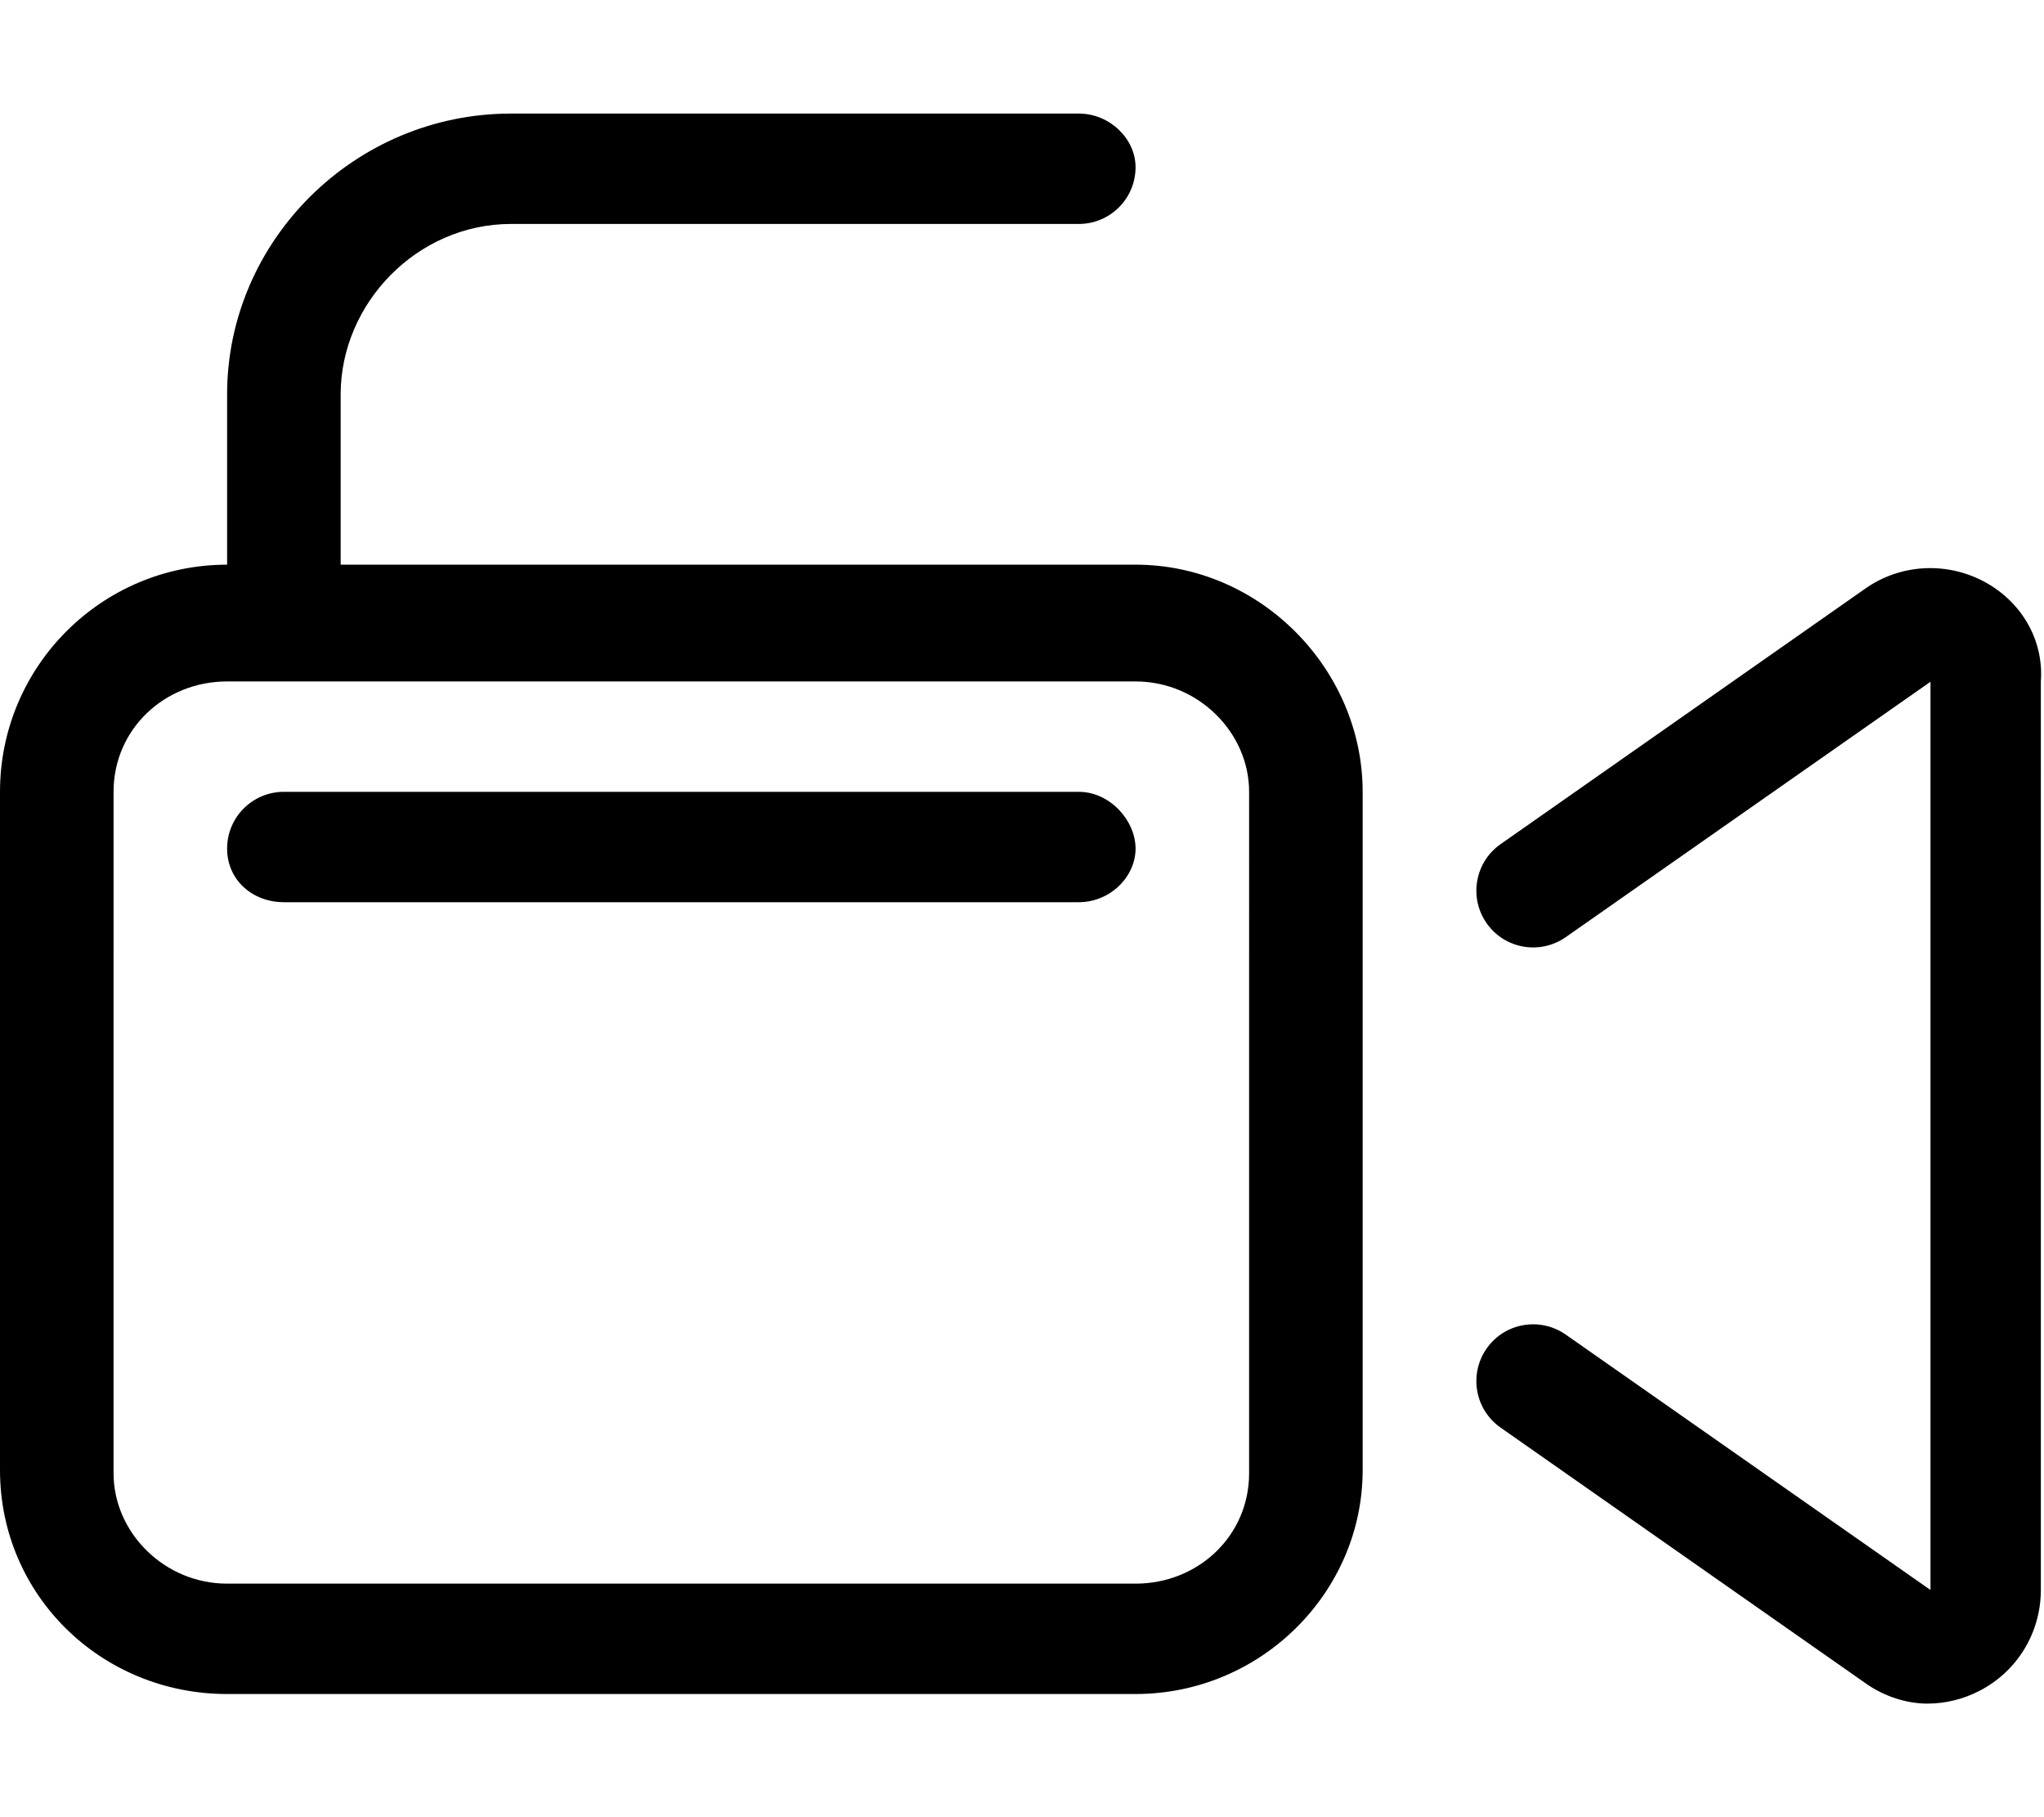
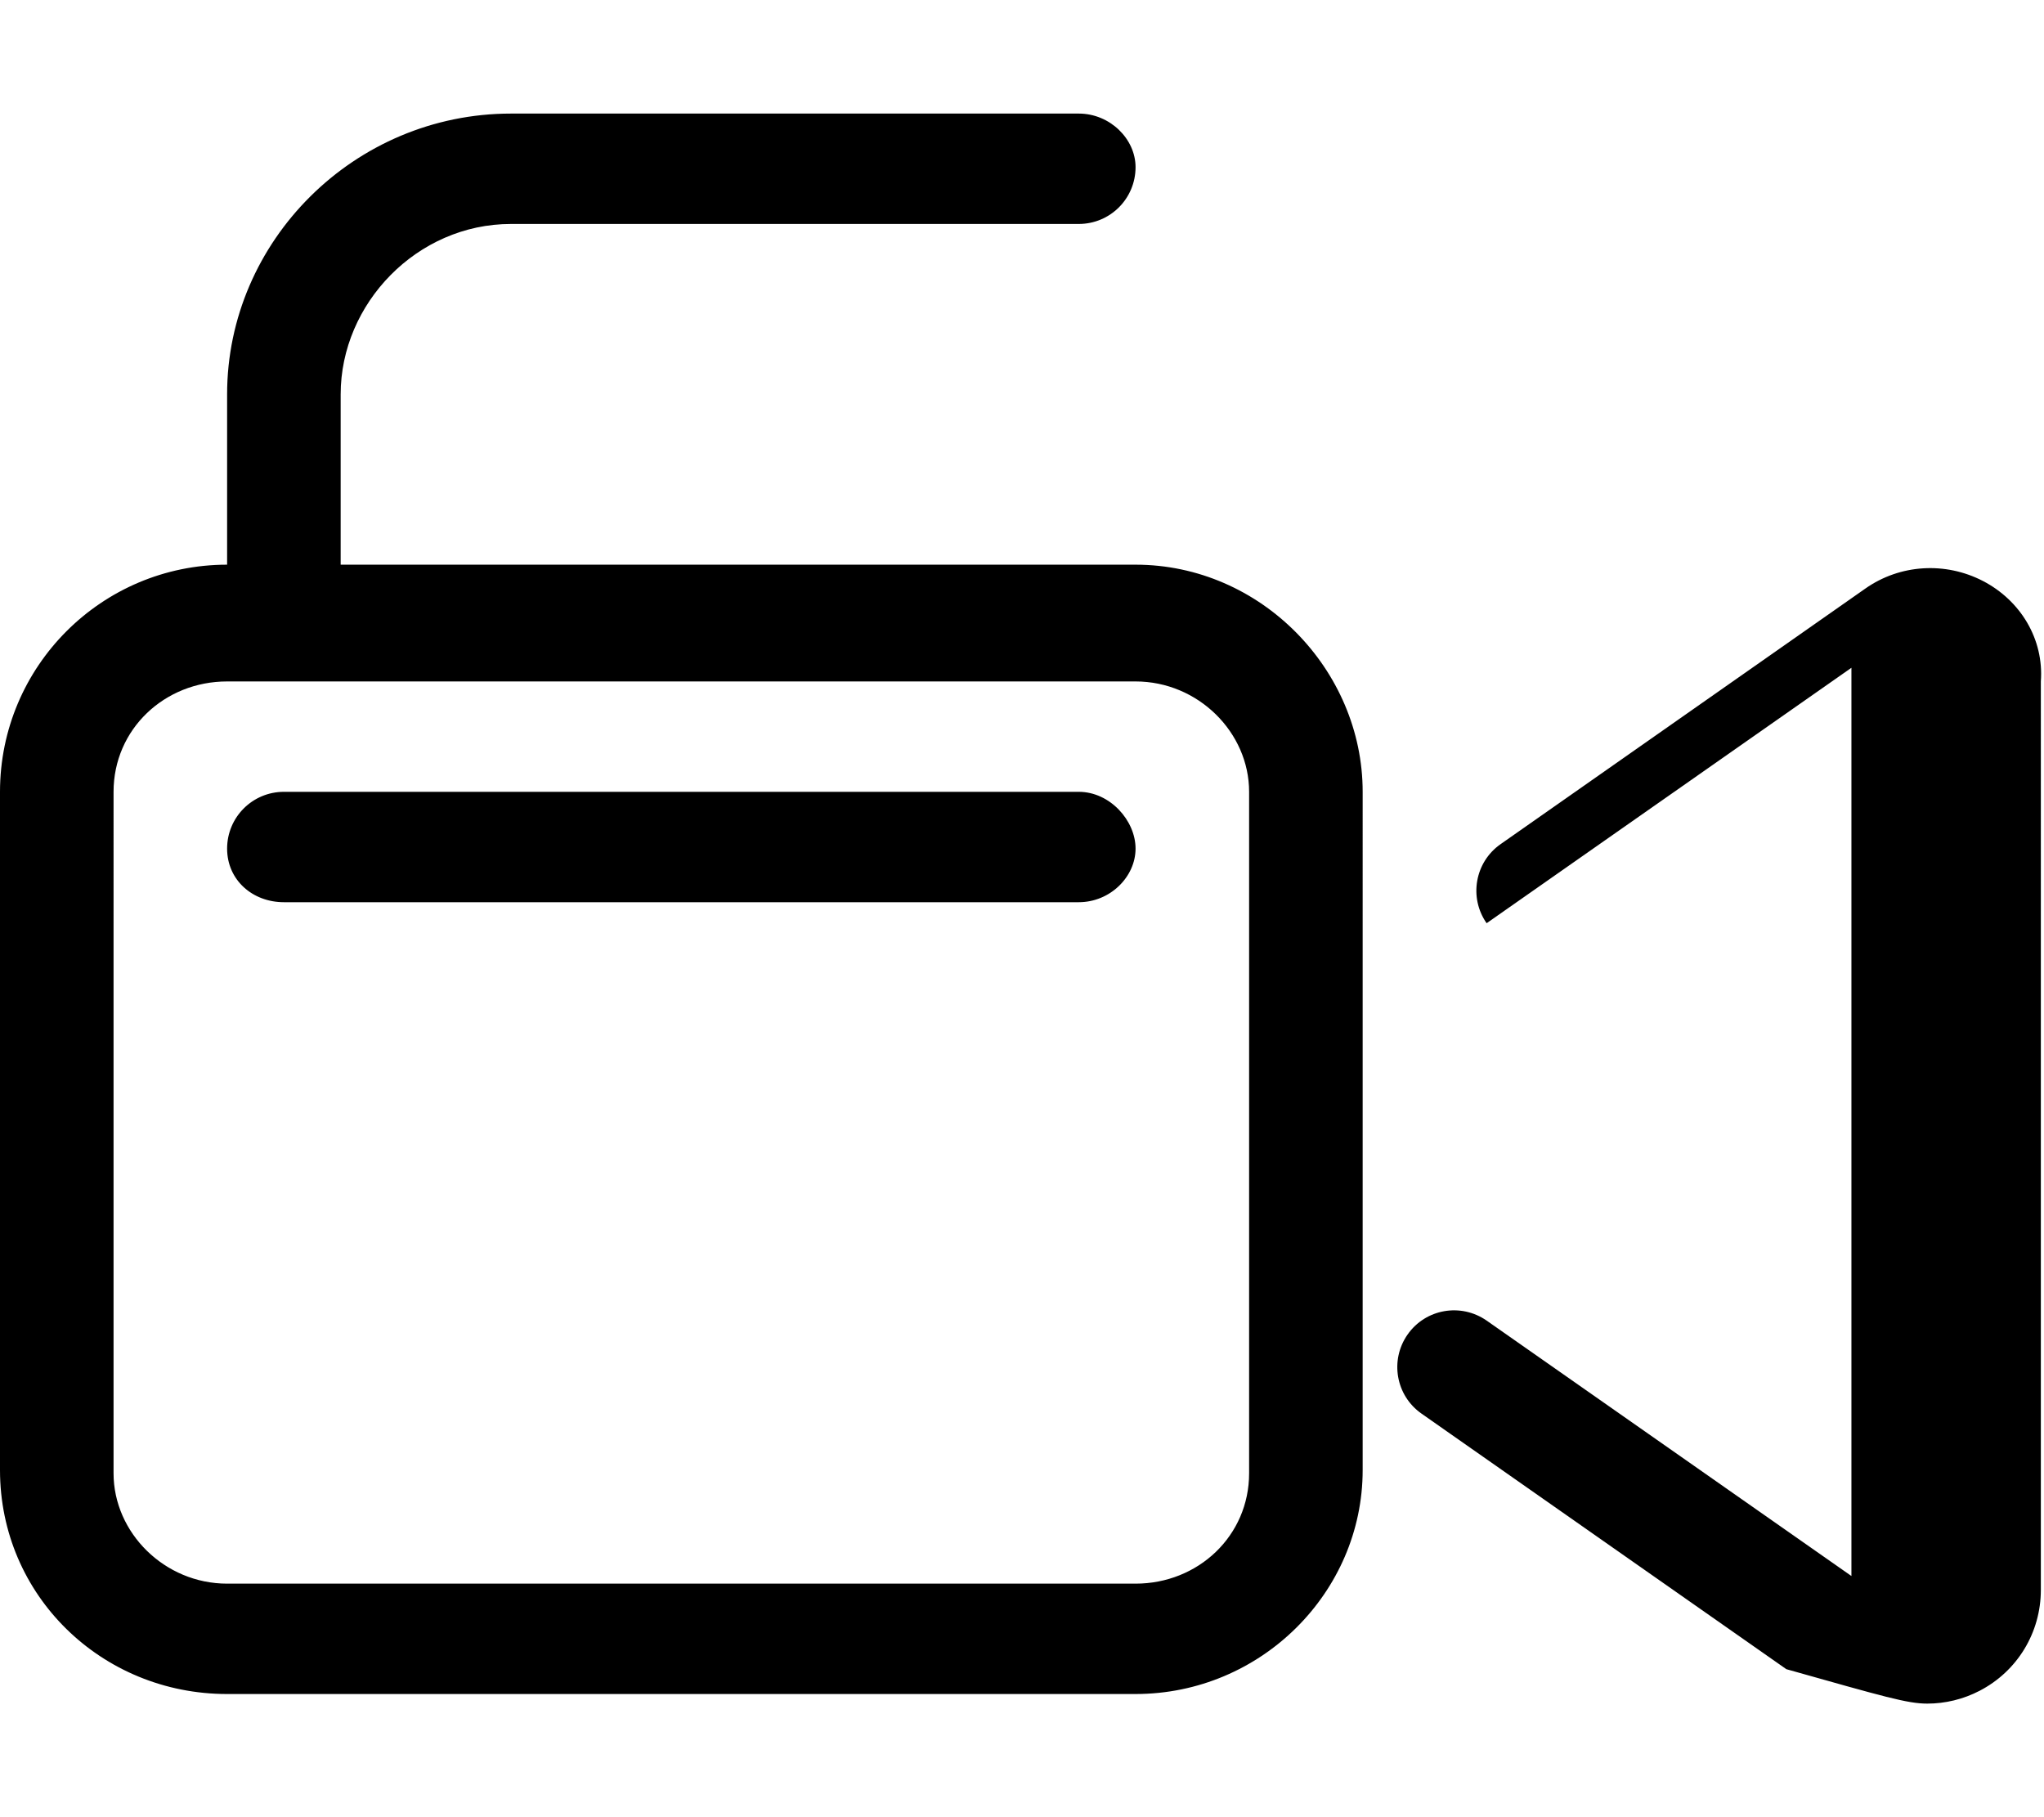
<svg xmlns="http://www.w3.org/2000/svg" viewBox="0 0 576 512">
-   <path d="M304 223.1h-224c-8.844 0-16 7.156-16 16c0 8.842 7.156 15.1 16 15.1h224c8.844 0 16-7.158 16-15.1C320 231.2 312.8 223.1 304 223.1zM558.8 163.7c-10.59-5.484-23.35-4.74-33.13 2.12l-102.8 72.02c-7.25 5.062-9 15.05-3.938 22.28c5.062 7.25 15.02 8.984 22.28 3.938l102.8-71.97v255.9l-102.8-71.97c-7.266-5.047-17.22-3.312-22.28 3.938c-5.062 7.234-3.312 17.22 3.938 22.28l102.8 72C531.1 478.1 537.5 480 543.1 480c5.047 0 10.12-1.203 14.78-3.625c10.64-5.531 17.23-16.41 17.23-28.39V192C576 180.1 569.4 169.2 558.8 163.7zM320 159.1H96V111.1C96 85.53 117.5 63.1 144 63.1h160c8.844 0 16-7.156 16-16C320 39.16 312.8 32 304 32h-160C99.88 32 64 67.89 64 111.1l0 48c-35.35 0-64 28.66-64 64l-0 191.1c0 35.34 28.65 63.1 64 63.1l256-.002c35.35 0 64-28.66 64-63.1V223.1C384 188.7 355.3 159.1 320 159.1zM352 415.1c0 17.64-14.36 31.1-32 31.1H64c-17.64 0-32-14.35-32-31.1V223.1c0-17.64 14.36-31.1 32-31.1h256c17.64 0 32 14.36 32 31.1V415.1z" />
+   <path d="M304 223.1h-224c-8.844 0-16 7.156-16 16c0 8.842 7.156 15.1 16 15.1h224c8.844 0 16-7.158 16-15.1C320 231.2 312.8 223.1 304 223.1zM558.8 163.7c-10.59-5.484-23.35-4.74-33.13 2.12l-102.8 72.02c-7.25 5.062-9 15.05-3.938 22.28l102.8-71.97v255.9l-102.8-71.97c-7.266-5.047-17.22-3.312-22.28 3.938c-5.062 7.234-3.312 17.22 3.938 22.28l102.8 72C531.1 478.1 537.5 480 543.1 480c5.047 0 10.12-1.203 14.78-3.625c10.64-5.531 17.23-16.41 17.23-28.39V192C576 180.1 569.4 169.2 558.8 163.7zM320 159.1H96V111.1C96 85.53 117.5 63.1 144 63.1h160c8.844 0 16-7.156 16-16C320 39.16 312.8 32 304 32h-160C99.88 32 64 67.89 64 111.1l0 48c-35.35 0-64 28.66-64 64l-0 191.1c0 35.34 28.65 63.1 64 63.1l256-.002c35.35 0 64-28.66 64-63.1V223.1C384 188.7 355.3 159.1 320 159.1zM352 415.1c0 17.64-14.36 31.1-32 31.1H64c-17.64 0-32-14.35-32-31.1V223.1c0-17.64 14.36-31.1 32-31.1h256c17.64 0 32 14.36 32 31.1V415.1z" />
</svg>